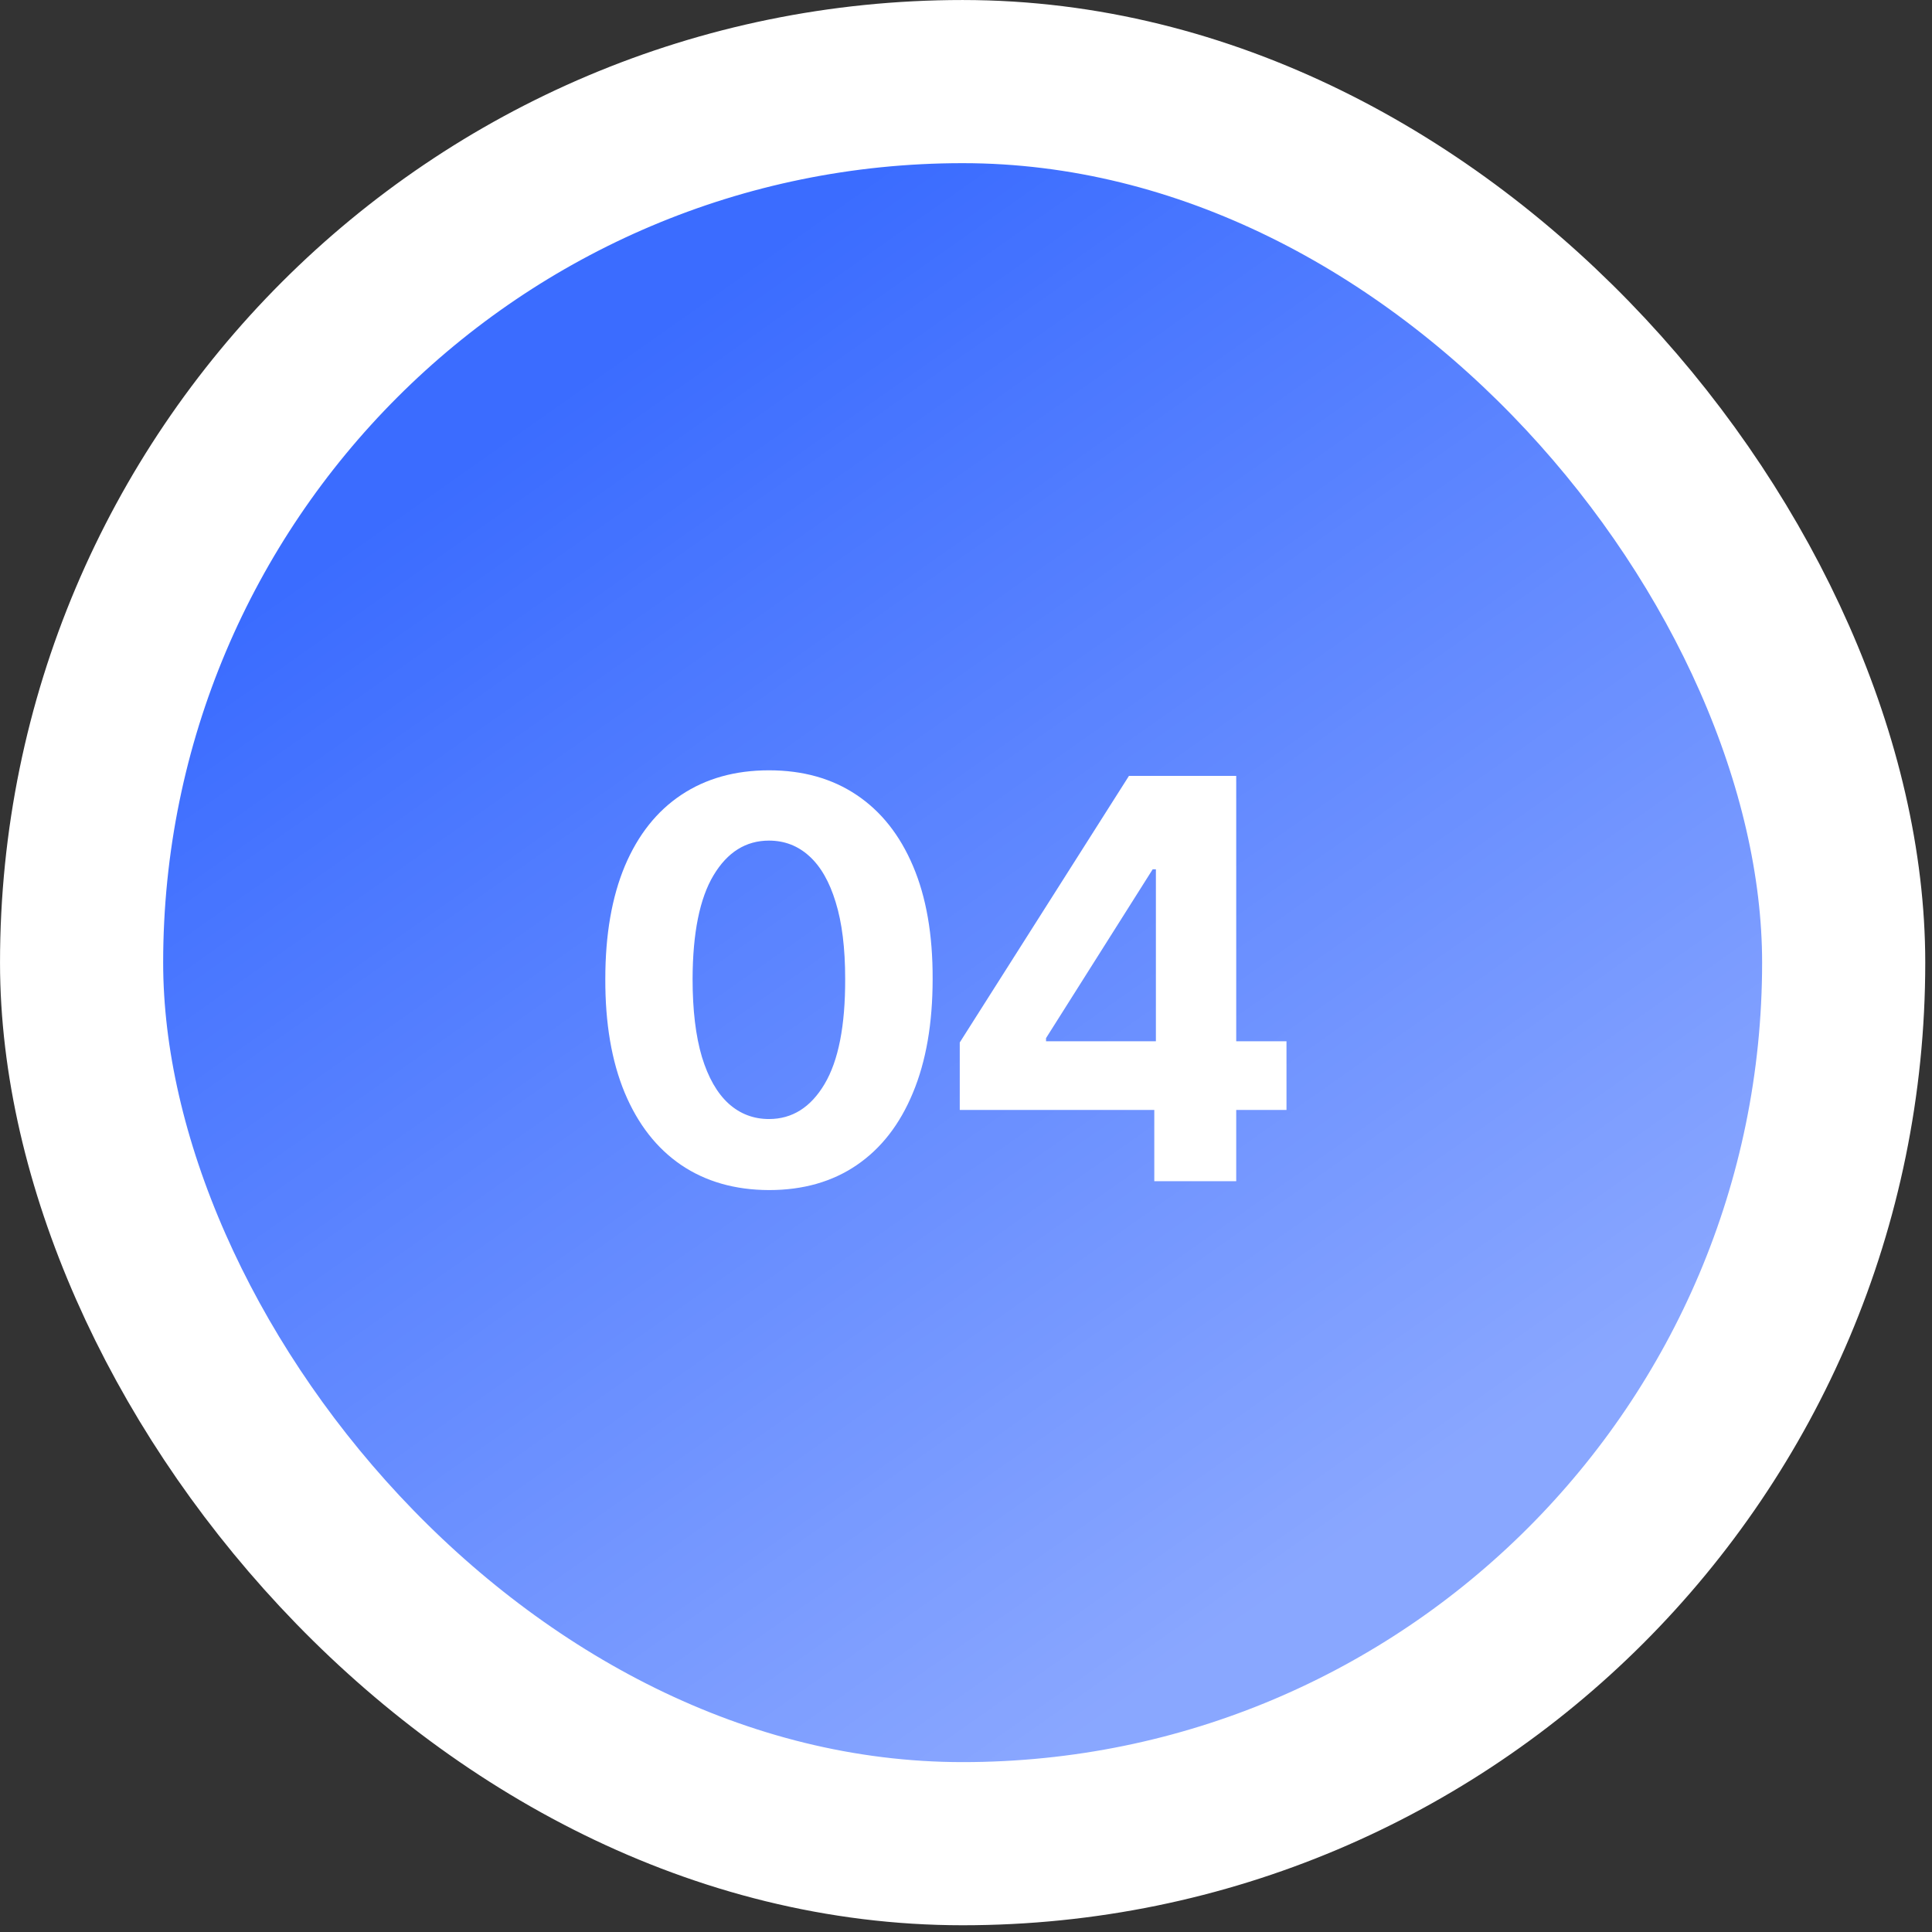
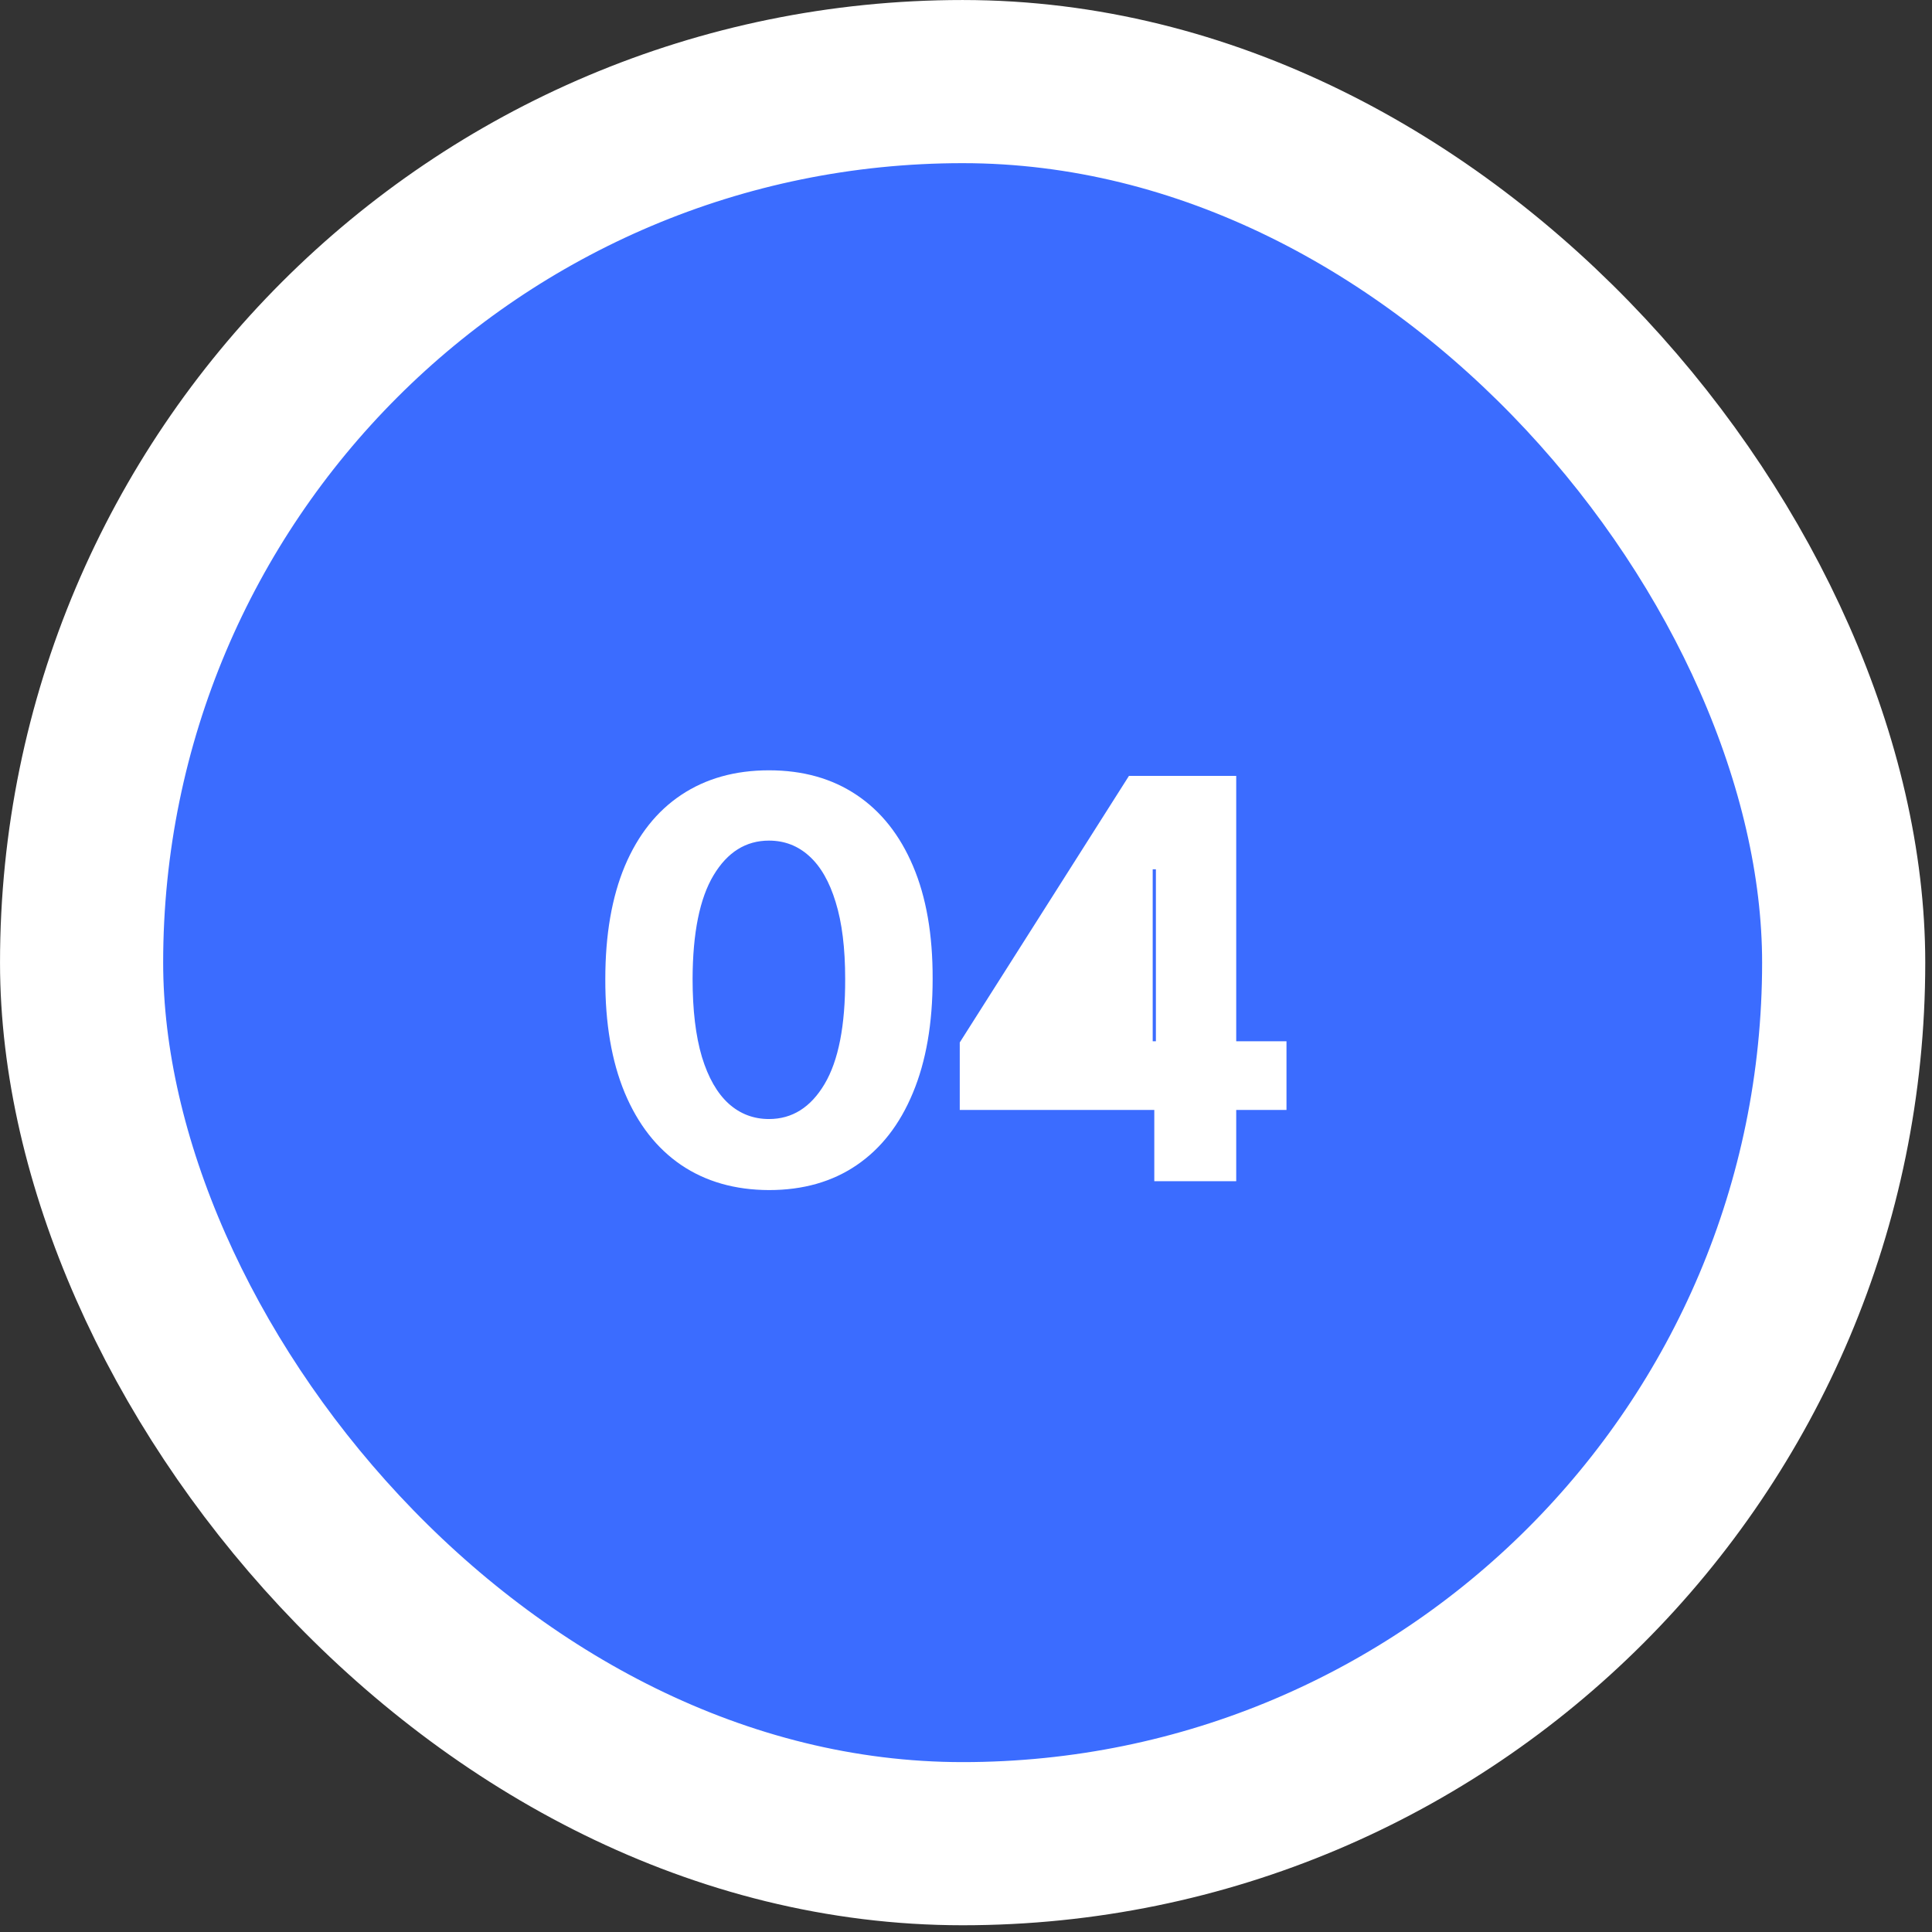
<svg xmlns="http://www.w3.org/2000/svg" width="52" height="52" viewBox="0 0 52 52" fill="none">
  <rect x="0" y="0" width="52" height="52" fill="#333333" stroke="none" />
  <rect x="2.196" y="2.196" width="47.427" height="47.427" rx="23.713" fill="#3B6CFF" />
-   <rect x="2.196" y="2.196" width="47.427" height="47.427" rx="23.713" fill="url(#paint0_linear_8_4325)" fill-opacity="0.4" />
  <rect x="2.196" y="2.196" width="47.427" height="47.427" rx="23.713" stroke="white" stroke-width="4.391" />
-   <path d="M20.697 32.031C19.781 32.028 18.993 31.802 18.332 31.355C17.675 30.907 17.169 30.259 16.814 29.411C16.462 28.562 16.288 27.541 16.292 26.348C16.292 25.158 16.468 24.144 16.819 23.306C17.174 22.468 17.68 21.831 18.337 21.394C18.998 20.954 19.785 20.733 20.697 20.733C21.61 20.733 22.395 20.954 23.052 21.394C23.712 21.834 24.22 22.474 24.575 23.312C24.93 24.146 25.106 25.158 25.102 26.348C25.102 27.545 24.925 28.567 24.57 29.416C24.218 30.265 23.714 30.913 23.057 31.36C22.4 31.808 21.613 32.031 20.697 32.031ZM20.697 30.119C21.322 30.119 21.821 29.805 22.194 29.176C22.567 28.548 22.752 27.605 22.748 26.348C22.748 25.52 22.663 24.831 22.492 24.281C22.325 23.731 22.087 23.317 21.779 23.04C21.473 22.763 21.113 22.625 20.697 22.625C20.076 22.625 19.579 22.935 19.206 23.557C18.833 24.178 18.645 25.108 18.641 26.348C18.641 27.186 18.725 27.886 18.892 28.447C19.062 29.004 19.302 29.423 19.611 29.704C19.919 29.981 20.282 30.119 20.697 30.119ZM25.832 29.874V28.058L30.386 20.883H31.952V23.397H31.025L28.154 27.941V28.026H34.626V29.874H25.832ZM31.068 31.792V29.32L31.111 28.516V20.883H33.273V31.792H31.068Z" fill="white" />
+   <path d="M20.697 32.031C19.781 32.028 18.993 31.802 18.332 31.355C17.675 30.907 17.169 30.259 16.814 29.411C16.462 28.562 16.288 27.541 16.292 26.348C16.292 25.158 16.468 24.144 16.819 23.306C17.174 22.468 17.68 21.831 18.337 21.394C18.998 20.954 19.785 20.733 20.697 20.733C21.61 20.733 22.395 20.954 23.052 21.394C23.712 21.834 24.22 22.474 24.575 23.312C24.93 24.146 25.106 25.158 25.102 26.348C25.102 27.545 24.925 28.567 24.57 29.416C24.218 30.265 23.714 30.913 23.057 31.36C22.4 31.808 21.613 32.031 20.697 32.031ZM20.697 30.119C21.322 30.119 21.821 29.805 22.194 29.176C22.567 28.548 22.752 27.605 22.748 26.348C22.748 25.52 22.663 24.831 22.492 24.281C22.325 23.731 22.087 23.317 21.779 23.04C21.473 22.763 21.113 22.625 20.697 22.625C20.076 22.625 19.579 22.935 19.206 23.557C18.833 24.178 18.645 25.108 18.641 26.348C18.641 27.186 18.725 27.886 18.892 28.447C19.062 29.004 19.302 29.423 19.611 29.704C19.919 29.981 20.282 30.119 20.697 30.119ZM25.832 29.874V28.058L30.386 20.883H31.952V23.397H31.025V28.026H34.626V29.874H25.832ZM31.068 31.792V29.32L31.111 28.516V20.883H33.273V31.792H31.068Z" fill="white" />
  <defs>
    <linearGradient id="paint0_linear_8_4325" x1="68.626" y1="71.98" x2="21.993" y2="5.8" gradientUnits="userSpaceOnUse">
      <stop stop-color="white" stop-opacity="0" />
      <stop offset="0.456" stop-color="white" />
      <stop offset="0.536" stop-color="white" />
      <stop offset="1" stop-color="white" stop-opacity="0" />
    </linearGradient>
  </defs>
</svg>